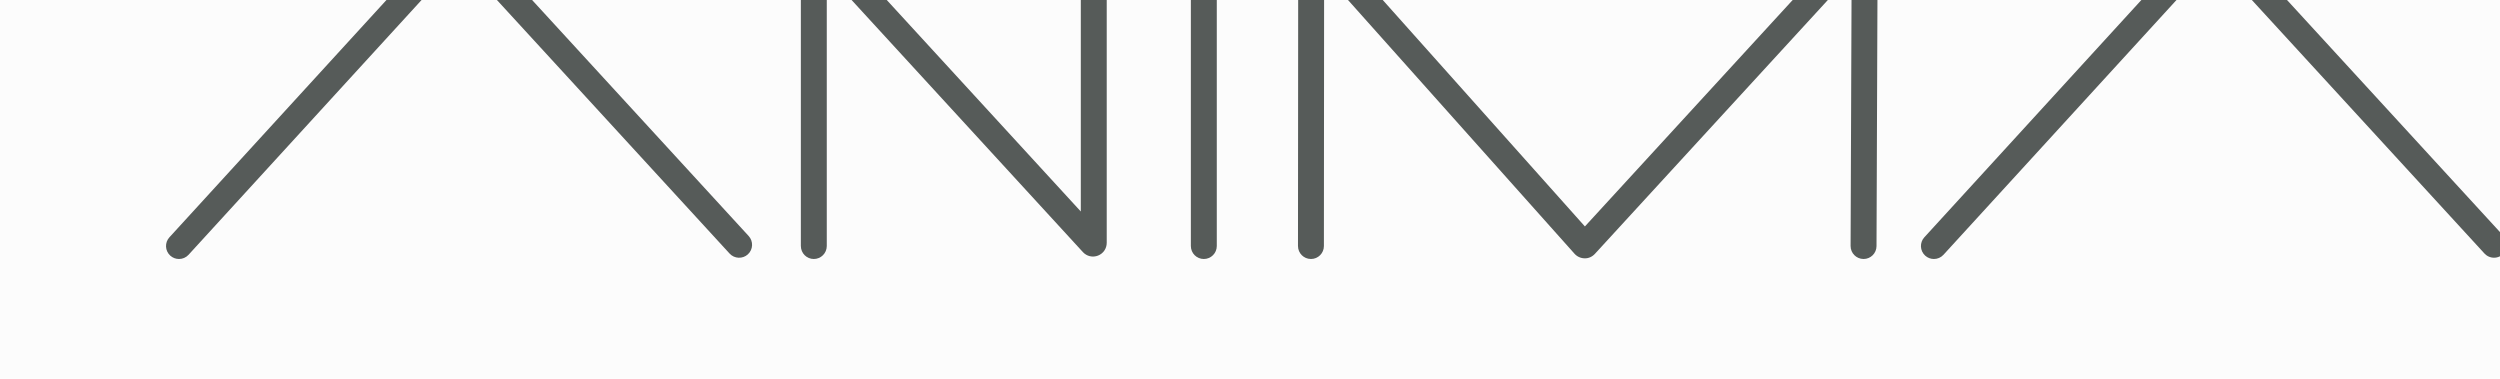
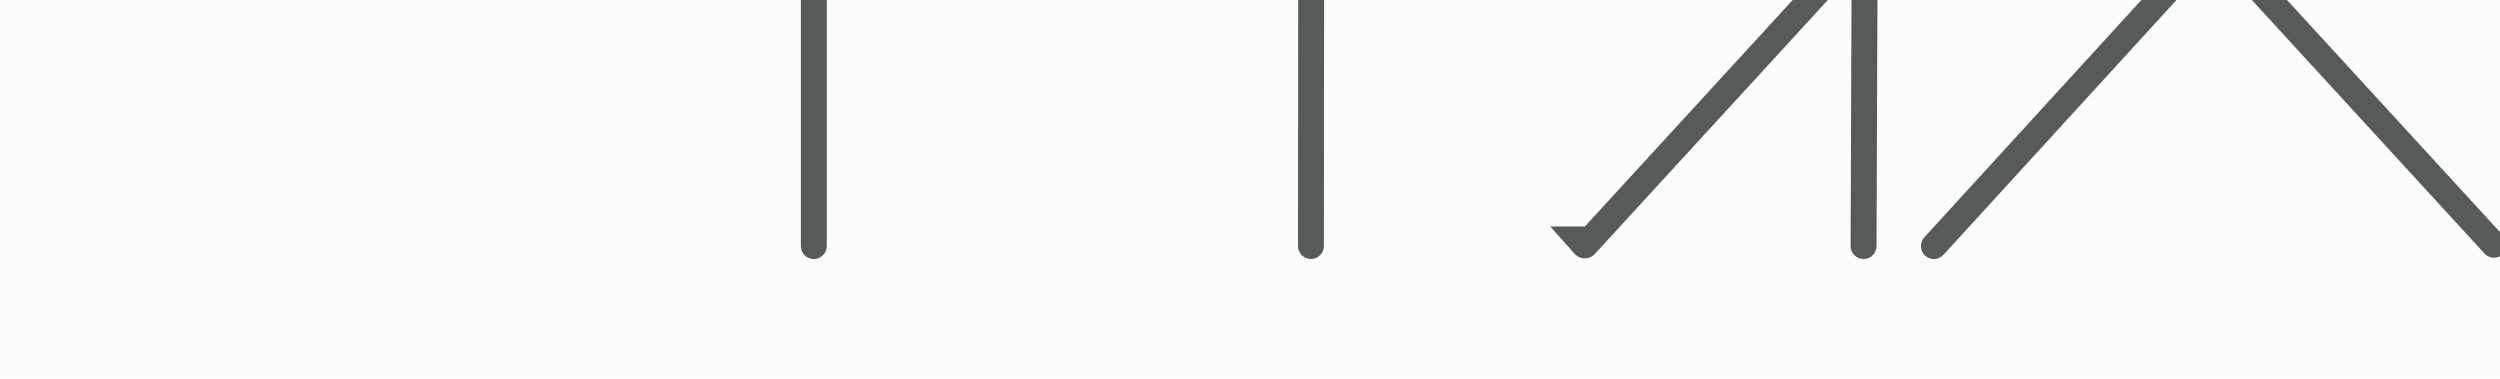
<svg xmlns="http://www.w3.org/2000/svg" id="Layer_2" viewBox="0 0 1871.94 283.49">
  <defs>
    <style>.cls-1{fill:#565b59;}.cls-2{fill:#757c71;opacity:.02;}</style>
  </defs>
  <g id="Layer_1-2">
    <rect class="cls-2" y="0" width="1871.94" height="283.49" />
-     <path class="cls-1" d="M1178.94,189.96c1.93,2.18,4.7,3.44,7.61,3.47,2.89.1,5.71-1.19,7.66-3.33L1368.65,0h-26.34l-155.58,169.55L1035.37,0h-26.02l169.58,189.96Z" />
-     <path class="cls-1" d="M810.85,188.77c2.89,3.14,7.32,4.17,11.3,2.62,3.98-1.55,6.54-5.31,6.54-9.58V0h-19.41v158.36L663.98,0h-26.34l173.22,188.77Z" />
+     <path class="cls-1" d="M1178.94,189.96c1.93,2.18,4.7,3.44,7.61,3.47,2.89.1,5.71-1.19,7.66-3.33L1368.65,0h-26.34l-155.58,169.55h-26.02l169.58,189.96Z" />
    <path class="cls-1" d="M1441.51,191.39c1.86,1.7,4.21,2.54,6.55,2.54,2.63,0,5.25-1.06,7.16-3.15L1629.71,0h-26.3l-162.51,177.68c-3.62,3.96-3.35,10.09.61,13.71Z" />
-     <path class="cls-1" d="M134.02,193.93c2.63,0,5.25-1.06,7.16-3.15L315.67,0h-26.3L126.86,177.68c-3.62,3.96-3.35,10.09.61,13.71,1.86,1.7,4.21,2.54,6.55,2.54Z" />
    <path class="cls-1" d="M599.67,184.23c0,5.36,4.35,9.7,9.7,9.7s9.7-4.35,9.7-9.7V0h-19.41v184.23Z" />
    <path class="cls-1" d="M1871.94,173.8L1712.46,0h-26.34l174.21,189.85c3.03,3.3,7.82,4.02,11.61,2.05v-18.1Z" />
    <path class="cls-1" d="M1395.35,193.93h.04c5.34,0,9.68-4.32,9.7-9.67l.7-184.27h-19.41l-.7,184.19c-.02,5.36,4.31,9.72,9.67,9.74Z" />
-     <path class="cls-1" d="M546.29,189.85c3.62,3.95,9.77,4.21,13.71.59,3.95-3.62,4.21-9.76.59-13.71L398.42,0h-26.34l174.21,189.85Z" />
    <path class="cls-1" d="M981.61,193.93h0c5.36,0,9.7-4.34,9.7-9.7l.14-184.24h-19.41l-.14,184.22c0,5.36,4.34,9.71,9.7,9.71Z" />
-     <path class="cls-1" d="M901.4,193.93c5.36,0,9.7-4.35,9.7-9.7V0h-19.41v184.23c0,5.36,4.35,9.7,9.7,9.7Z" />
  </g>
</svg>